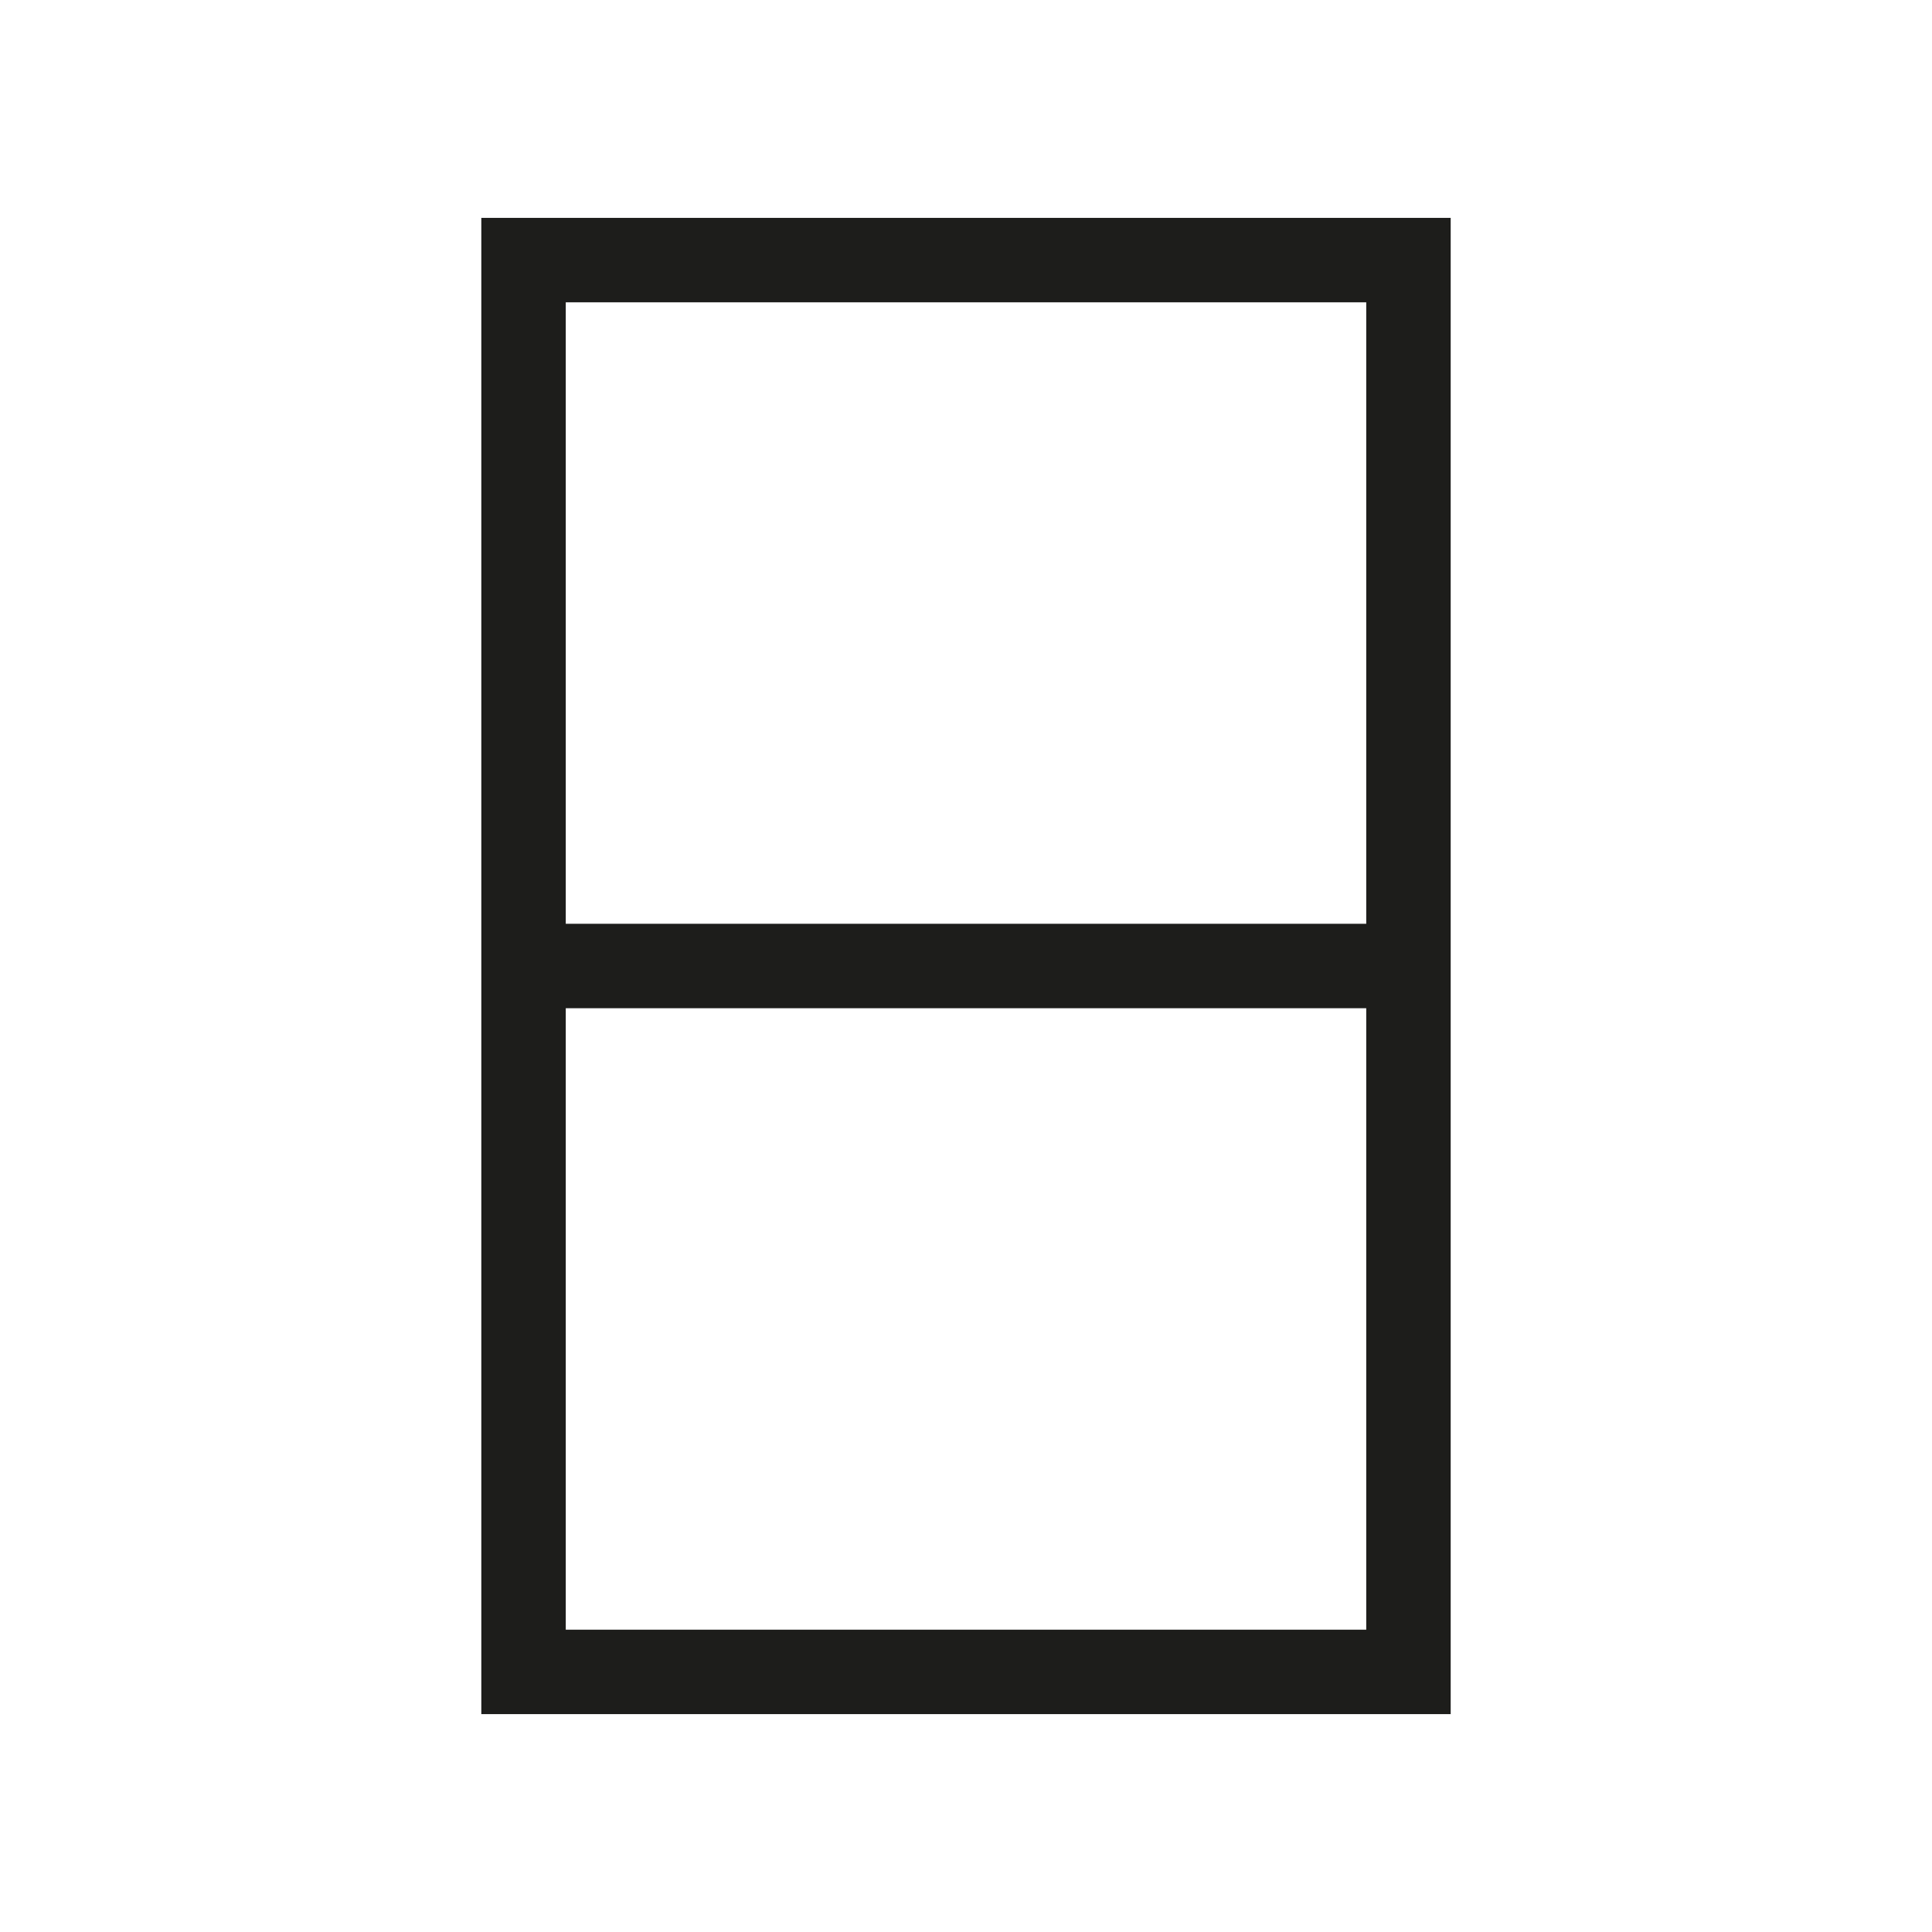
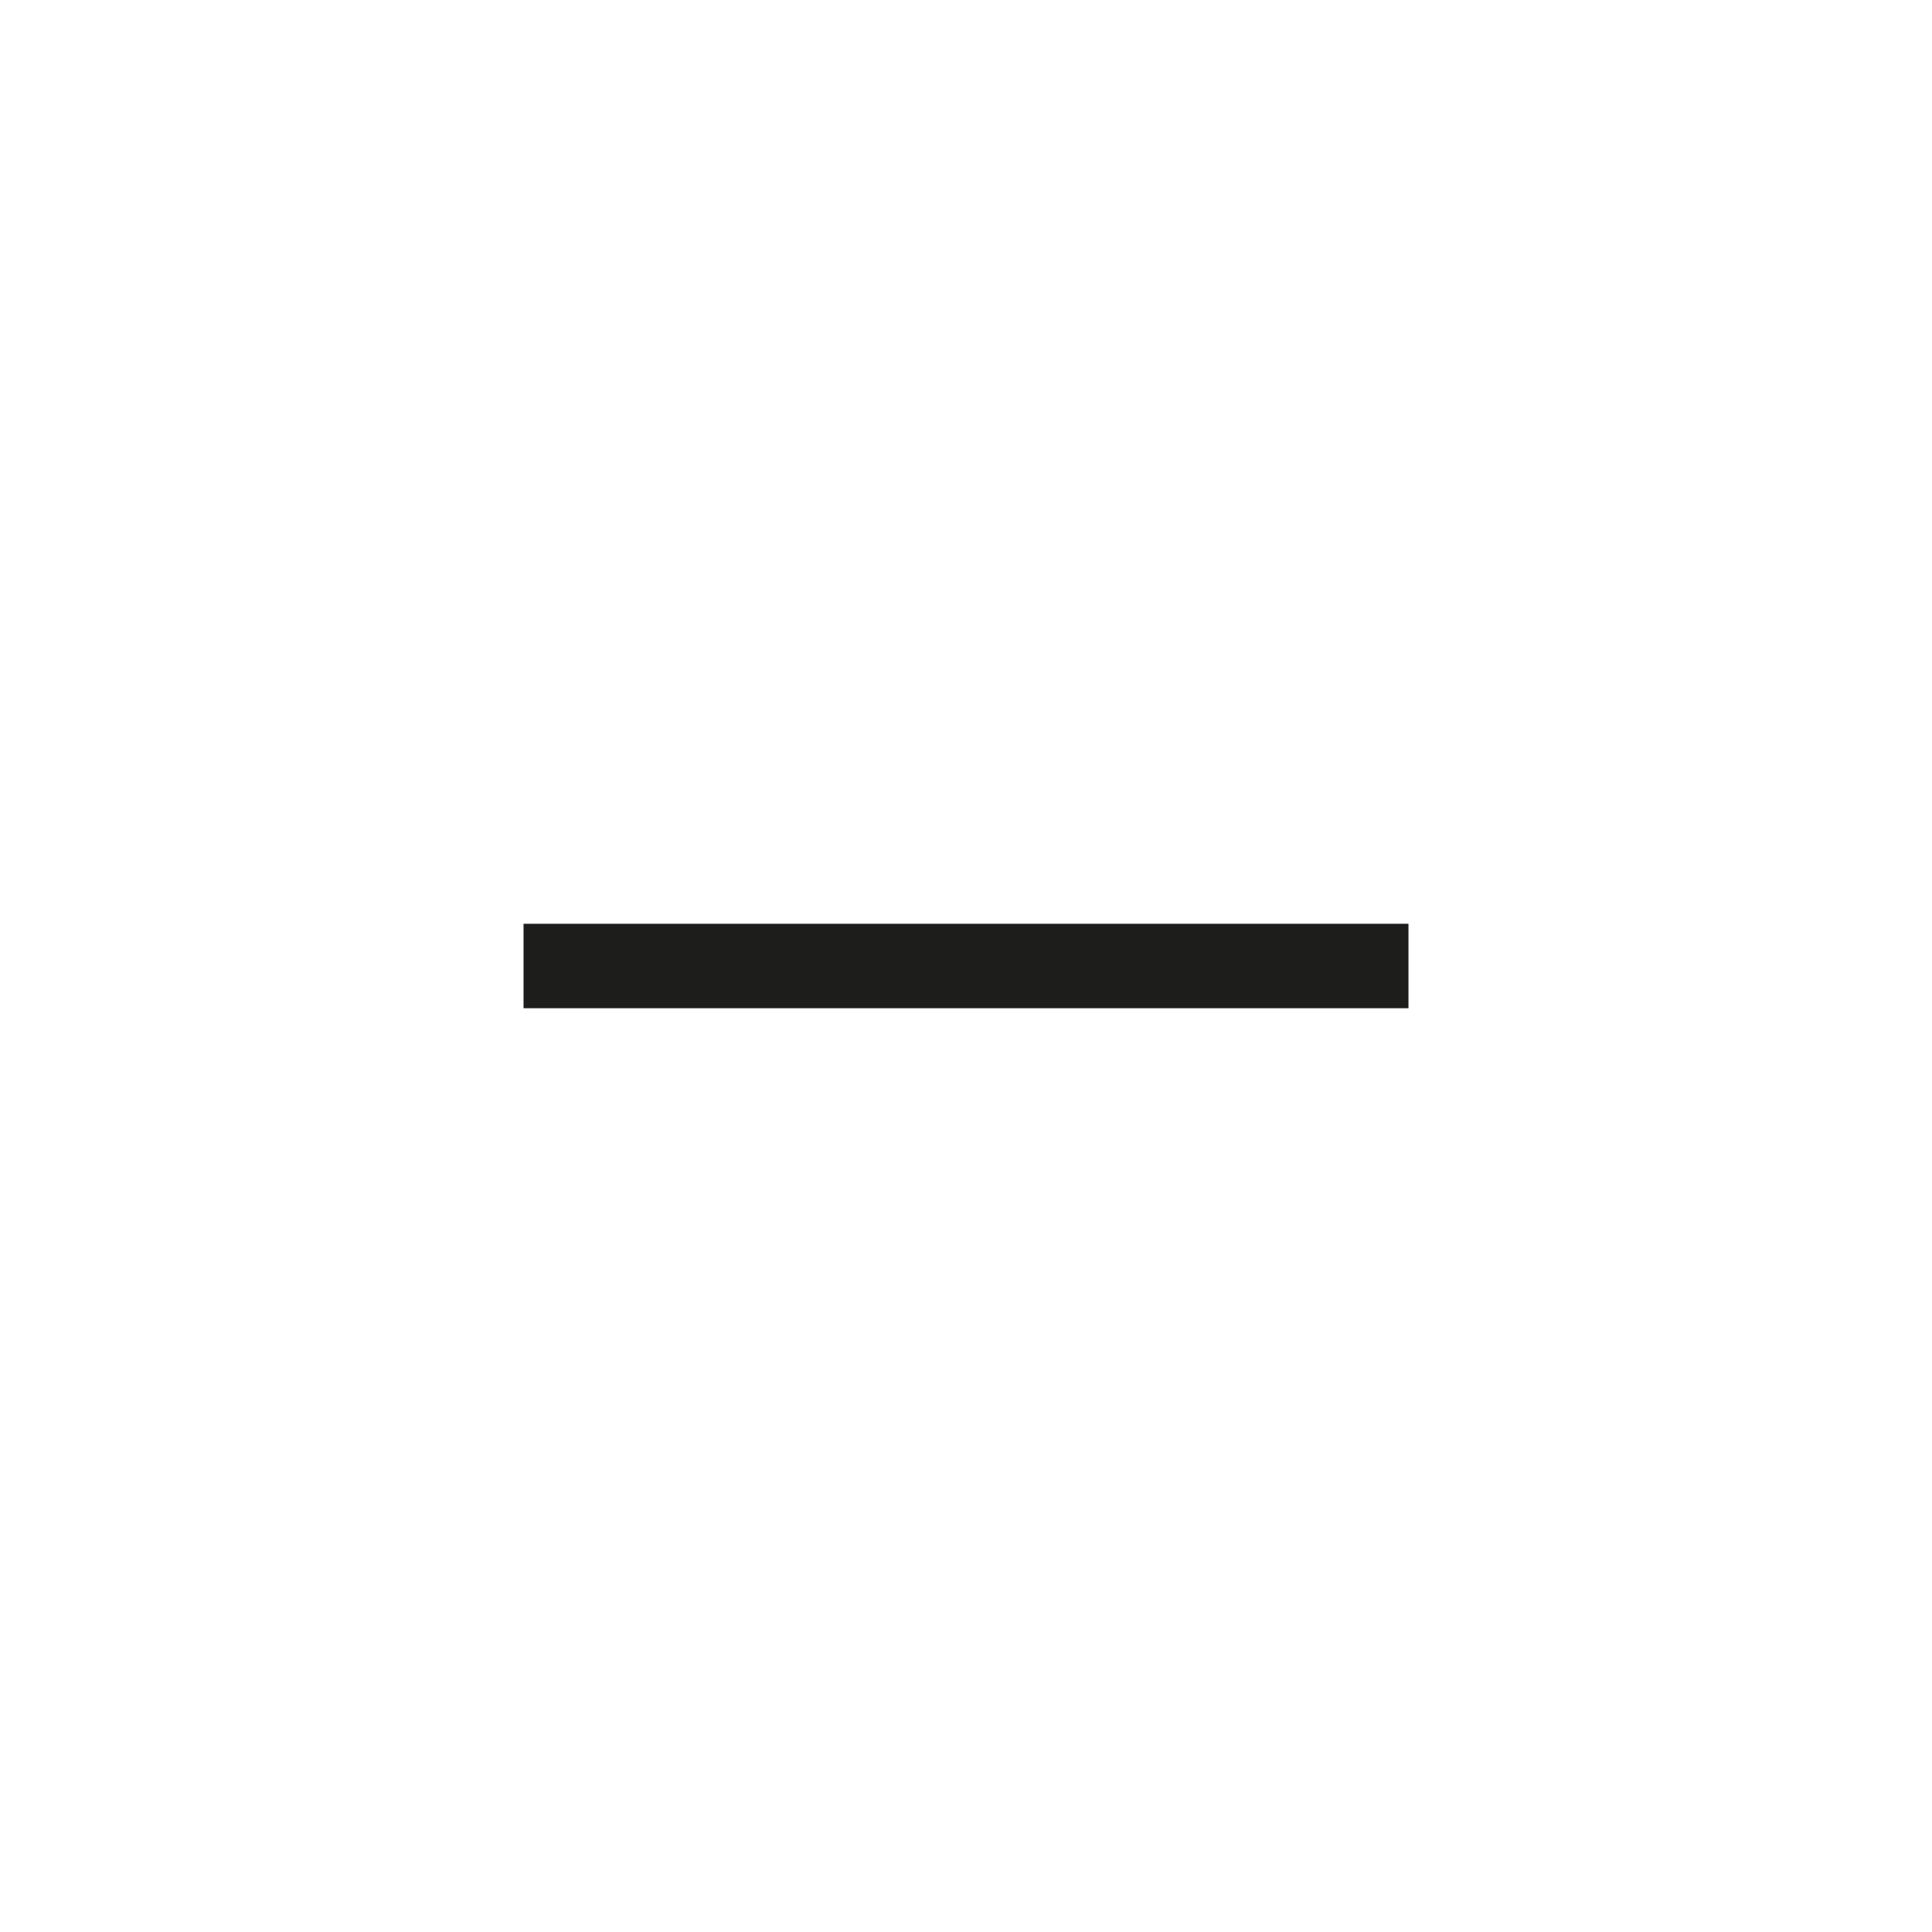
<svg xmlns="http://www.w3.org/2000/svg" id="Layer_1" data-name="Layer 1" viewBox="0 0 22.88 22.88">
  <defs>
    <style>
      .cls-1 {
        fill: #1d1d1b;
      }
    </style>
  </defs>
  <title>vedan</title>
  <g>
-     <path class="cls-1" d="M17.18,20.3H5.7V2.58H17.18ZM6.7,19.3h9.48V3.58H6.7Z" />
    <rect class="cls-1" x="6.2" y="10.94" width="10.48" height="1" />
  </g>
</svg>